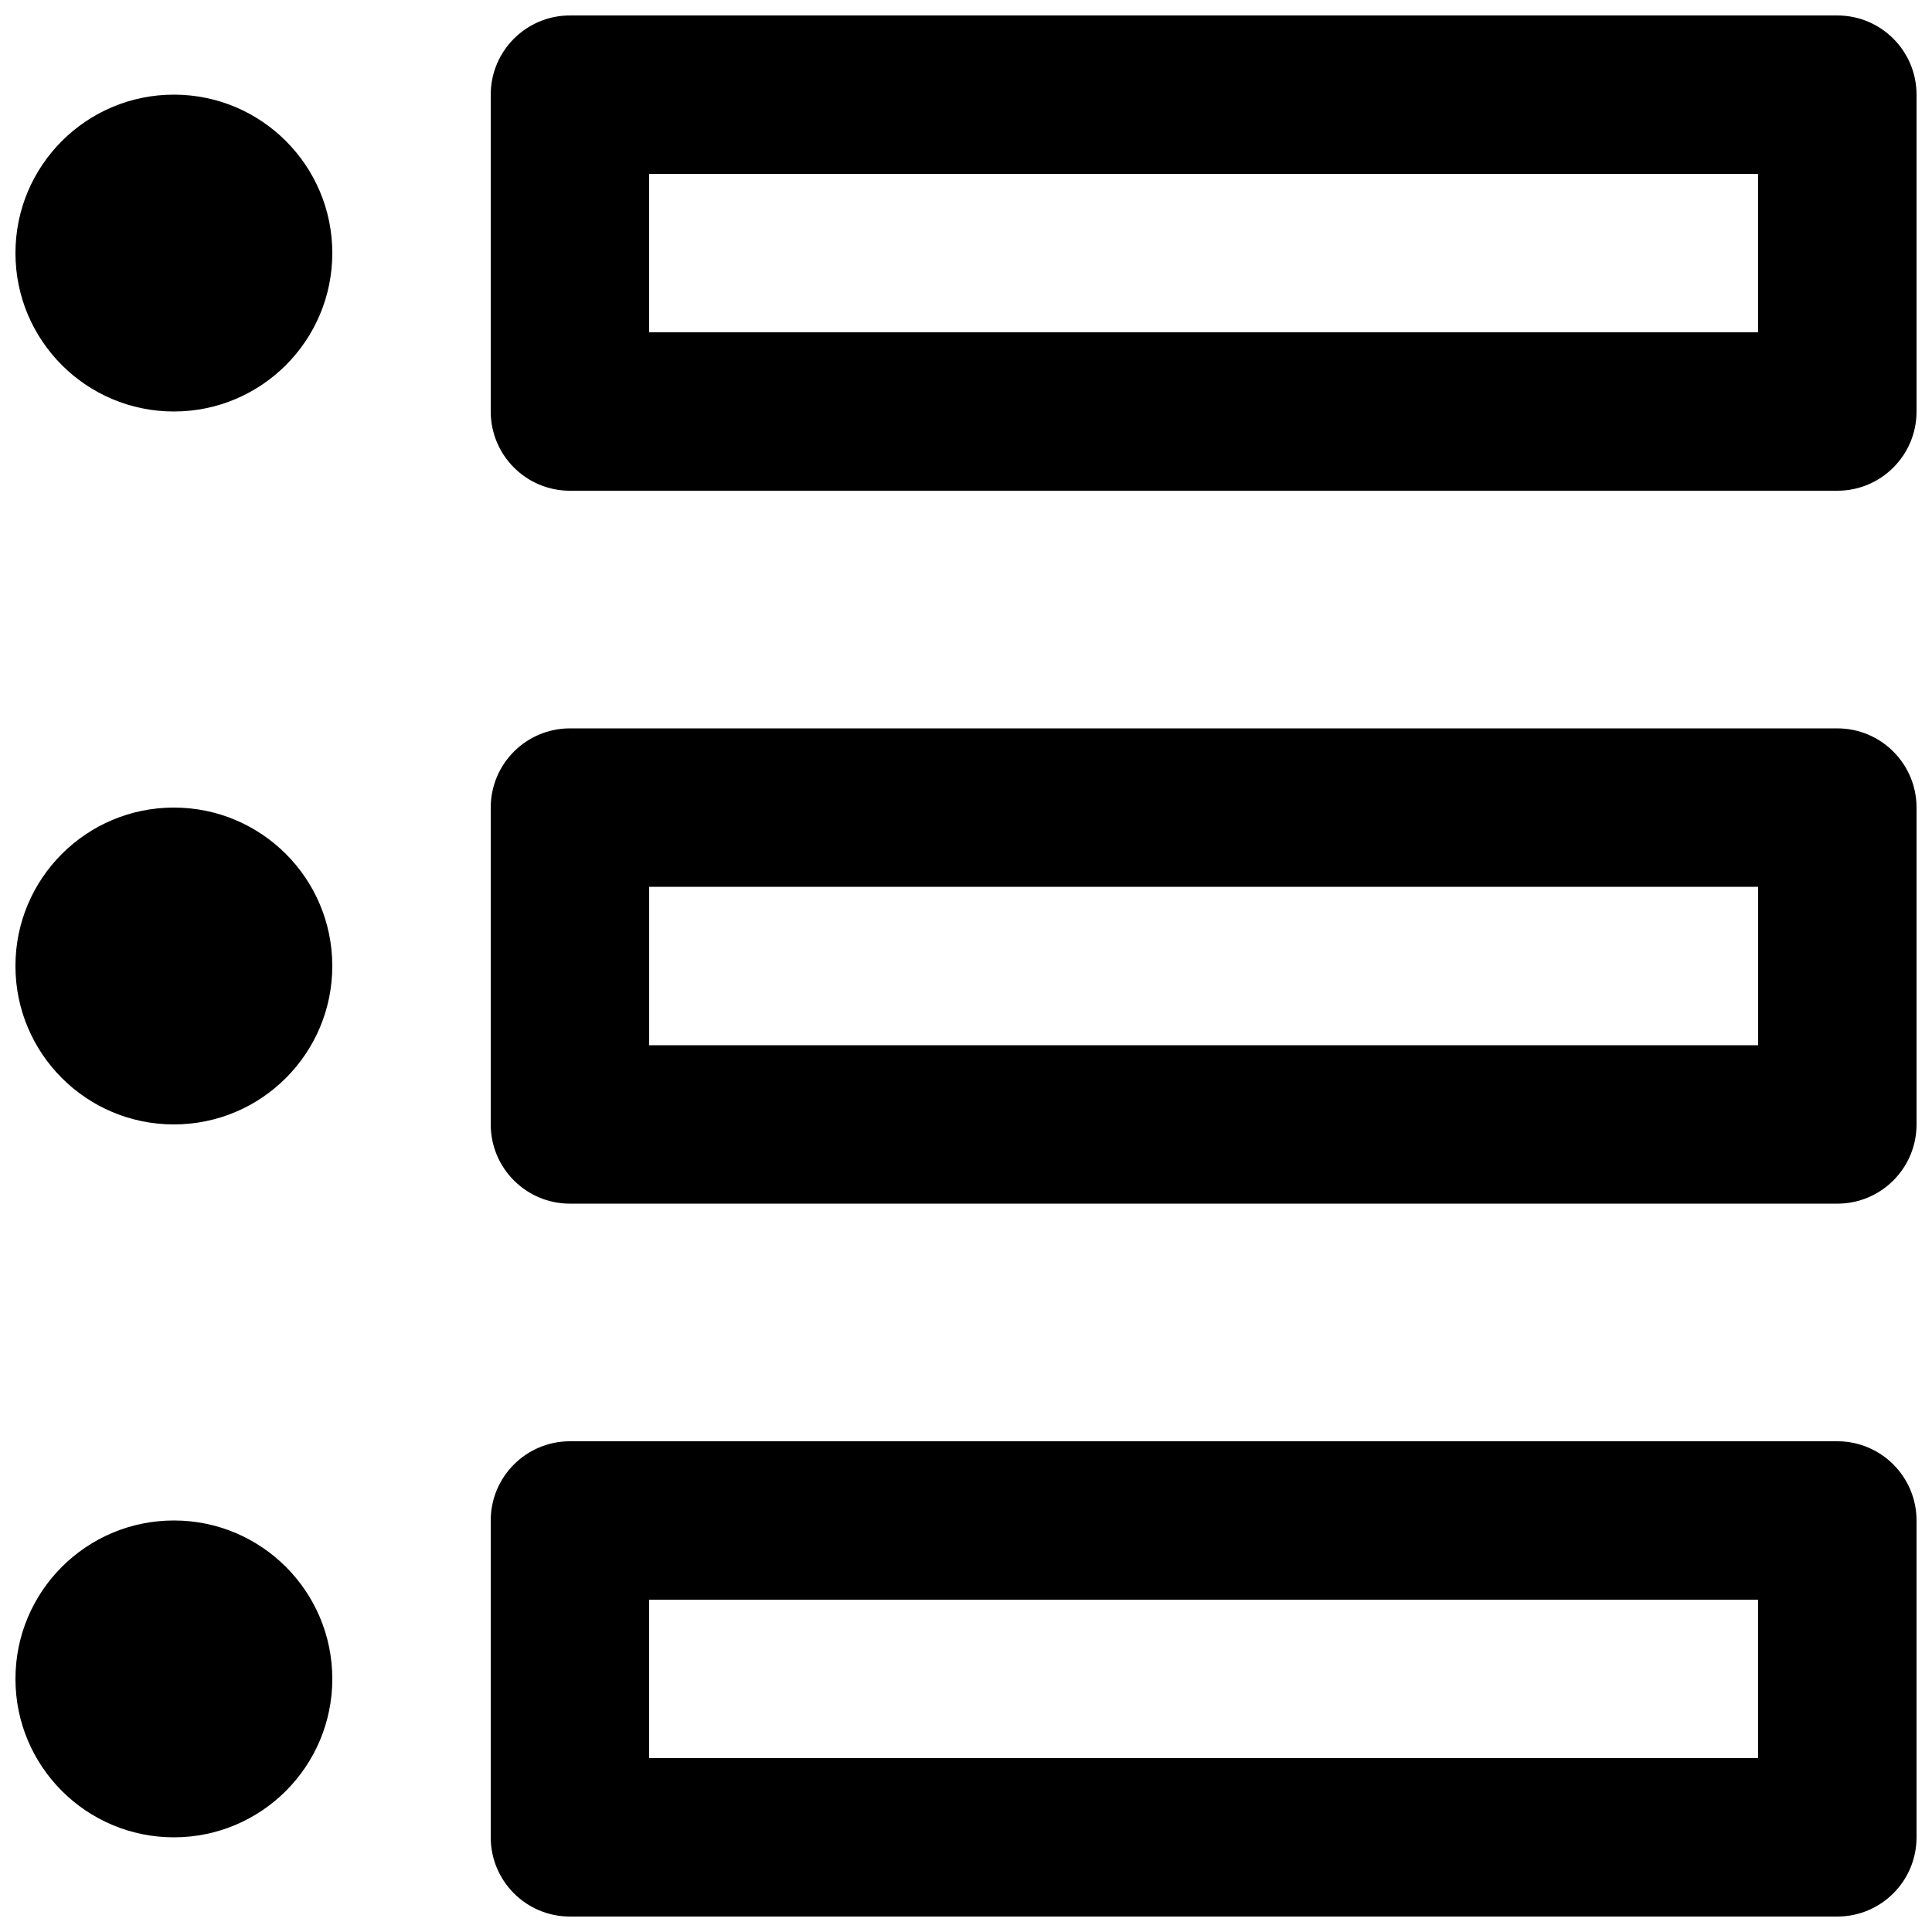
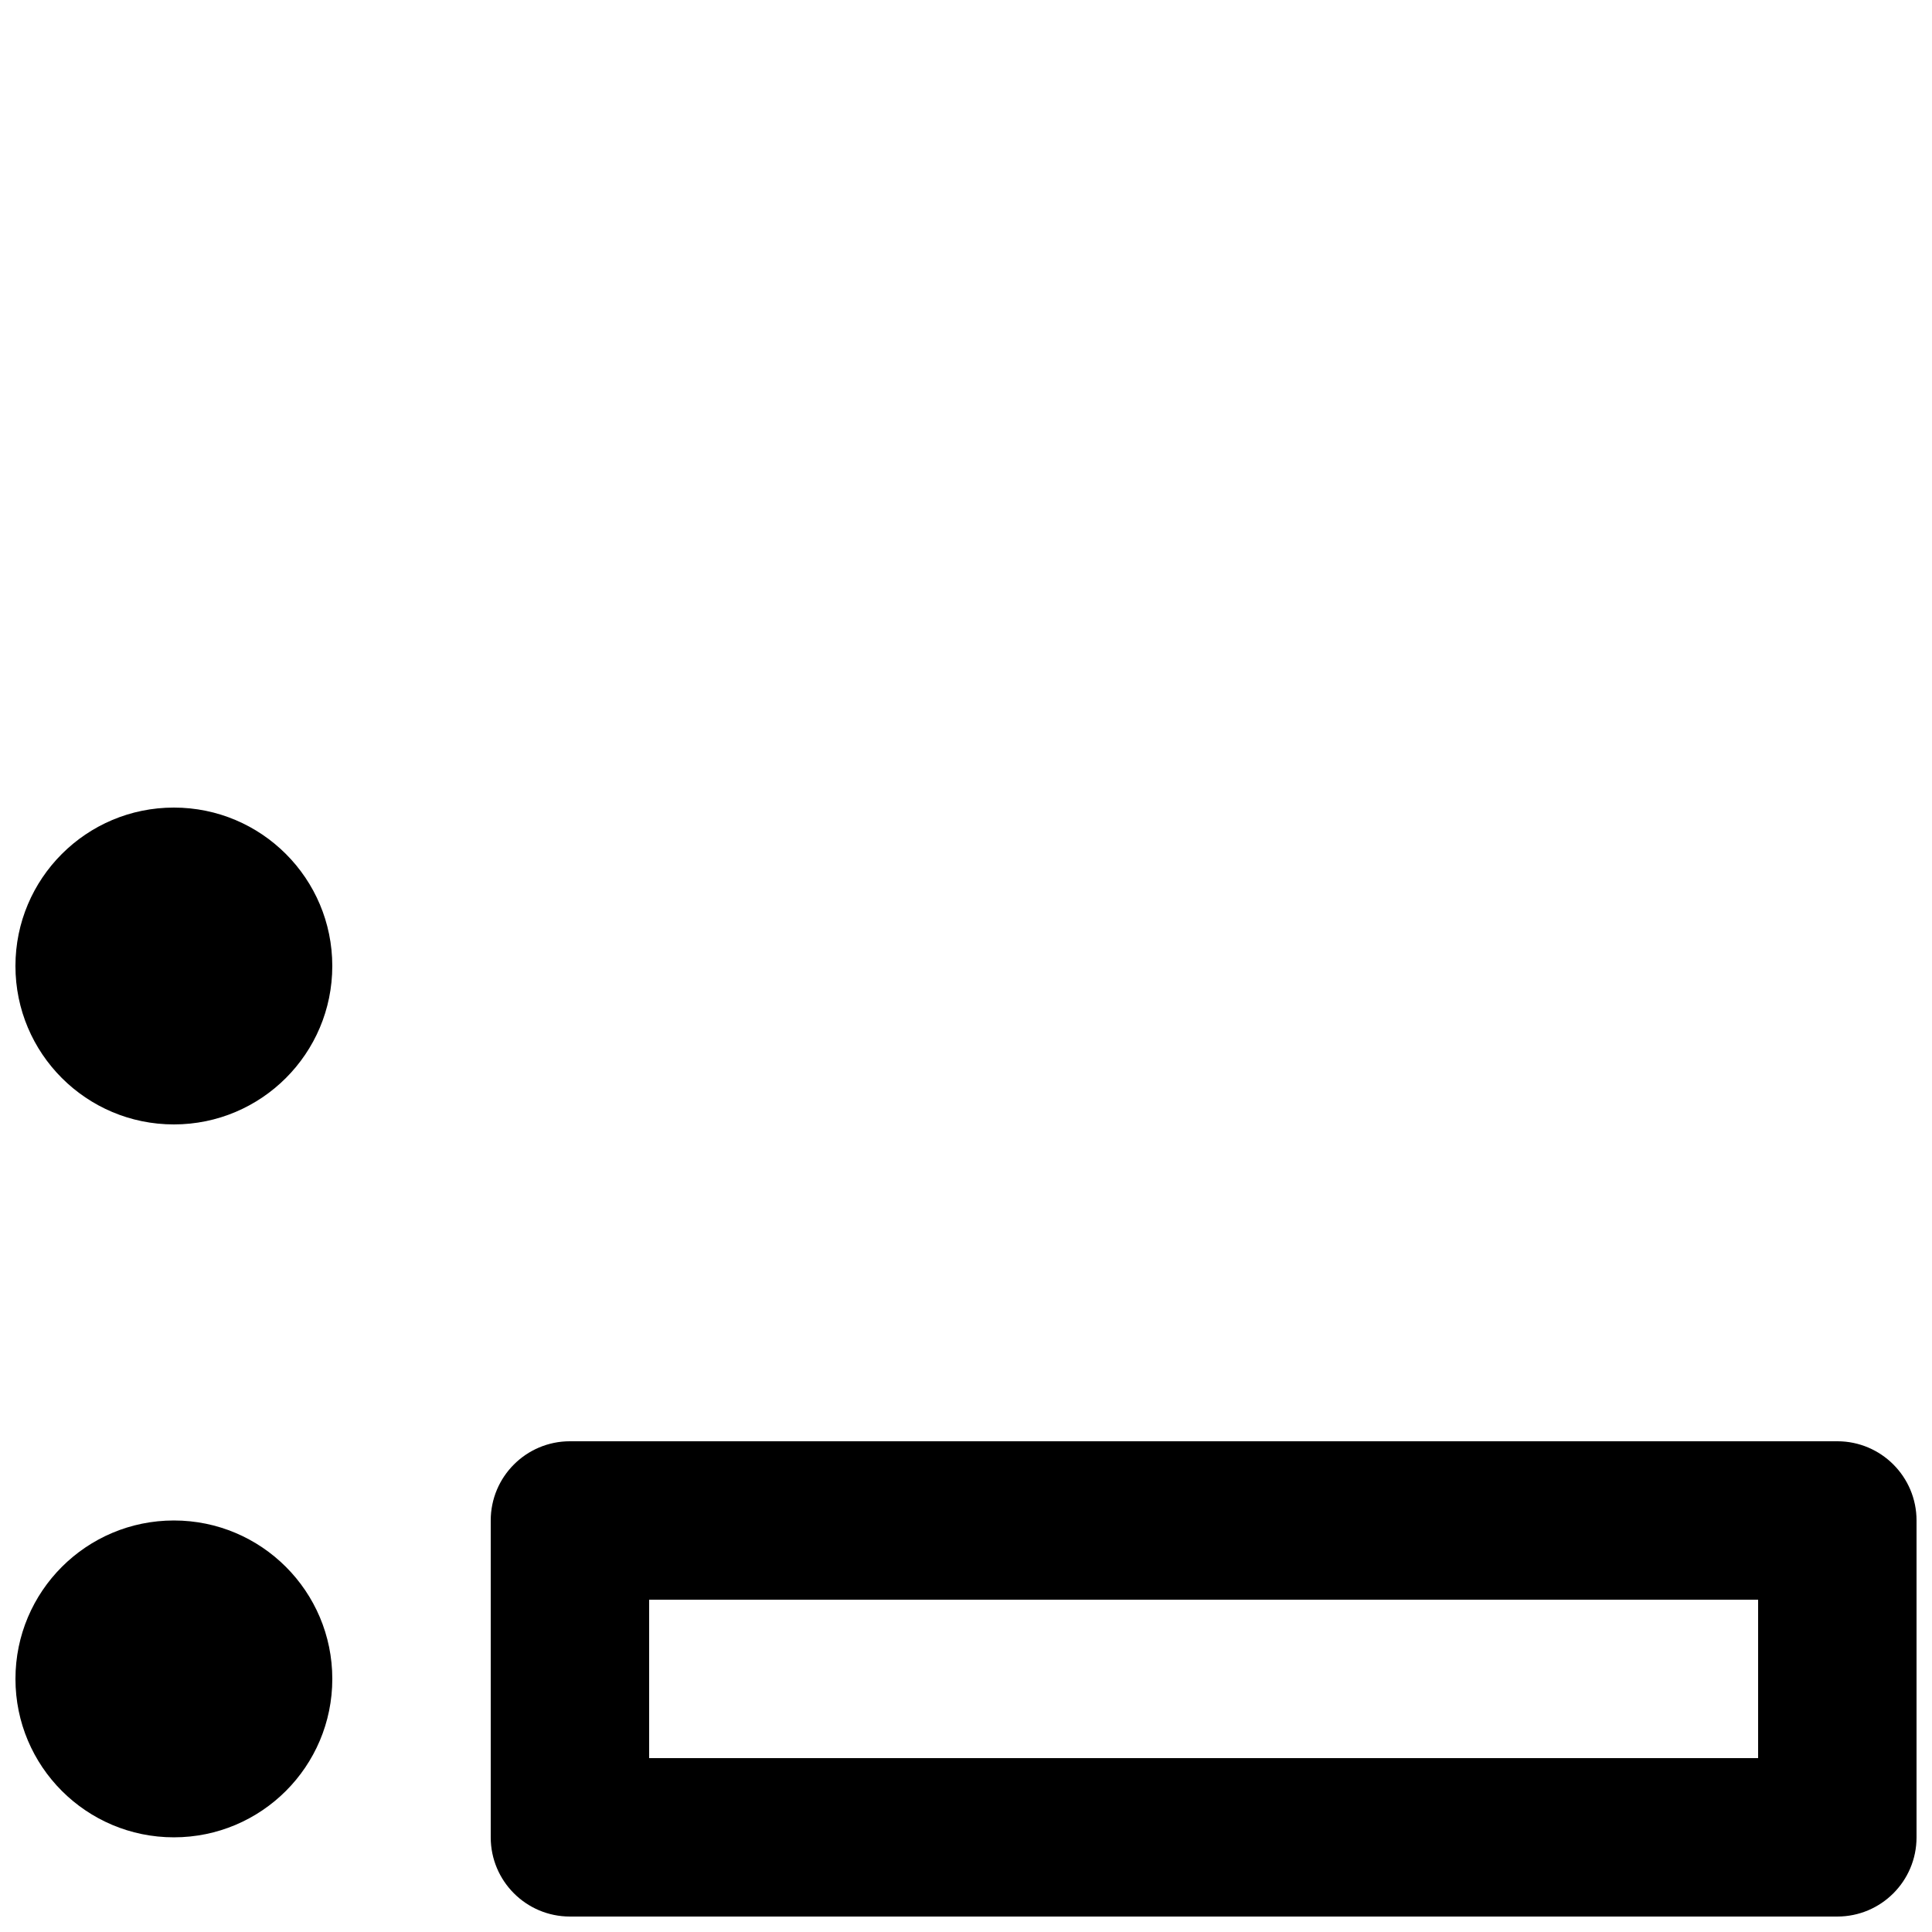
<svg xmlns="http://www.w3.org/2000/svg" width="800px" height="800px" version="1.1" viewBox="144 144 512 512">
  <defs>
    <clipPath id="f">
-       <path d="m274 148.09h377.9v126.91h-377.9z" />
-     </clipPath>
+       </clipPath>
    <clipPath id="e">
      <path d="m274 337h377.9v126h-377.9z" />
    </clipPath>
    <clipPath id="d">
      <path d="m274 525h377.9v126.9h-377.9z" />
    </clipPath>
    <clipPath id="c">
-       <path d="m148.09 169h84.906v85h-84.906z" />
-     </clipPath>
+       </clipPath>
    <clipPath id="b">
      <path d="m148.09 358h84.906v84h-84.906z" />
    </clipPath>
    <clipPath id="a">
      <path d="m148.09 546h84.906v85h-84.906z" />
    </clipPath>
  </defs>
  <g>
    <g clip-path="url(#f)">
      <path d="m274.05 169.09c0-11.594 9.398-20.992 20.992-20.992h335.87c11.594 0 20.992 9.398 20.992 20.992v83.969c0 11.594-9.398 20.992-20.992 20.992h-335.87c-11.594 0-20.992-9.398-20.992-20.992zm335.87 62.977h-293.89v-41.984h293.89z" fill-rule="evenodd" />
    </g>
    <g clip-path="url(#e)">
-       <path d="m274.05 358.02c0-11.594 9.398-20.992 20.992-20.992h335.87c11.594 0 20.992 9.398 20.992 20.992v83.969c0 11.594-9.398 20.992-20.992 20.992h-335.87c-11.594 0-20.992-9.398-20.992-20.992zm41.984 20.992h293.89v41.984h-293.89z" fill-rule="evenodd" />
-     </g>
+       </g>
    <g clip-path="url(#d)">
      <path d="m295.04 525.95c-11.594 0-20.992 9.398-20.992 20.992v83.969c0 11.594 9.398 20.992 20.992 20.992h335.87c11.594 0 20.992-9.398 20.992-20.992v-83.969c0-11.594-9.398-20.992-20.992-20.992zm314.88 41.984h-293.89v41.984h293.89z" fill-rule="evenodd" />
    </g>
    <g clip-path="url(#c)">
      <path d="m190.08 253.05c23.188 0 41.984-18.797 41.984-41.984s-18.797-41.984-41.984-41.984-41.984 18.797-41.984 41.984 18.797 41.984 41.984 41.984z" />
    </g>
    <g clip-path="url(#b)">
      <path d="m232.06 400c0 23.188-18.797 41.984-41.984 41.984s-41.984-18.797-41.984-41.984 18.797-41.984 41.984-41.984 41.984 18.797 41.984 41.984z" />
    </g>
    <g clip-path="url(#a)">
      <path d="m190.08 630.91c23.188 0 41.984-18.797 41.984-41.984s-18.797-41.984-41.984-41.984-41.984 18.797-41.984 41.984 18.797 41.984 41.984 41.984z" />
    </g>
  </g>
</svg>